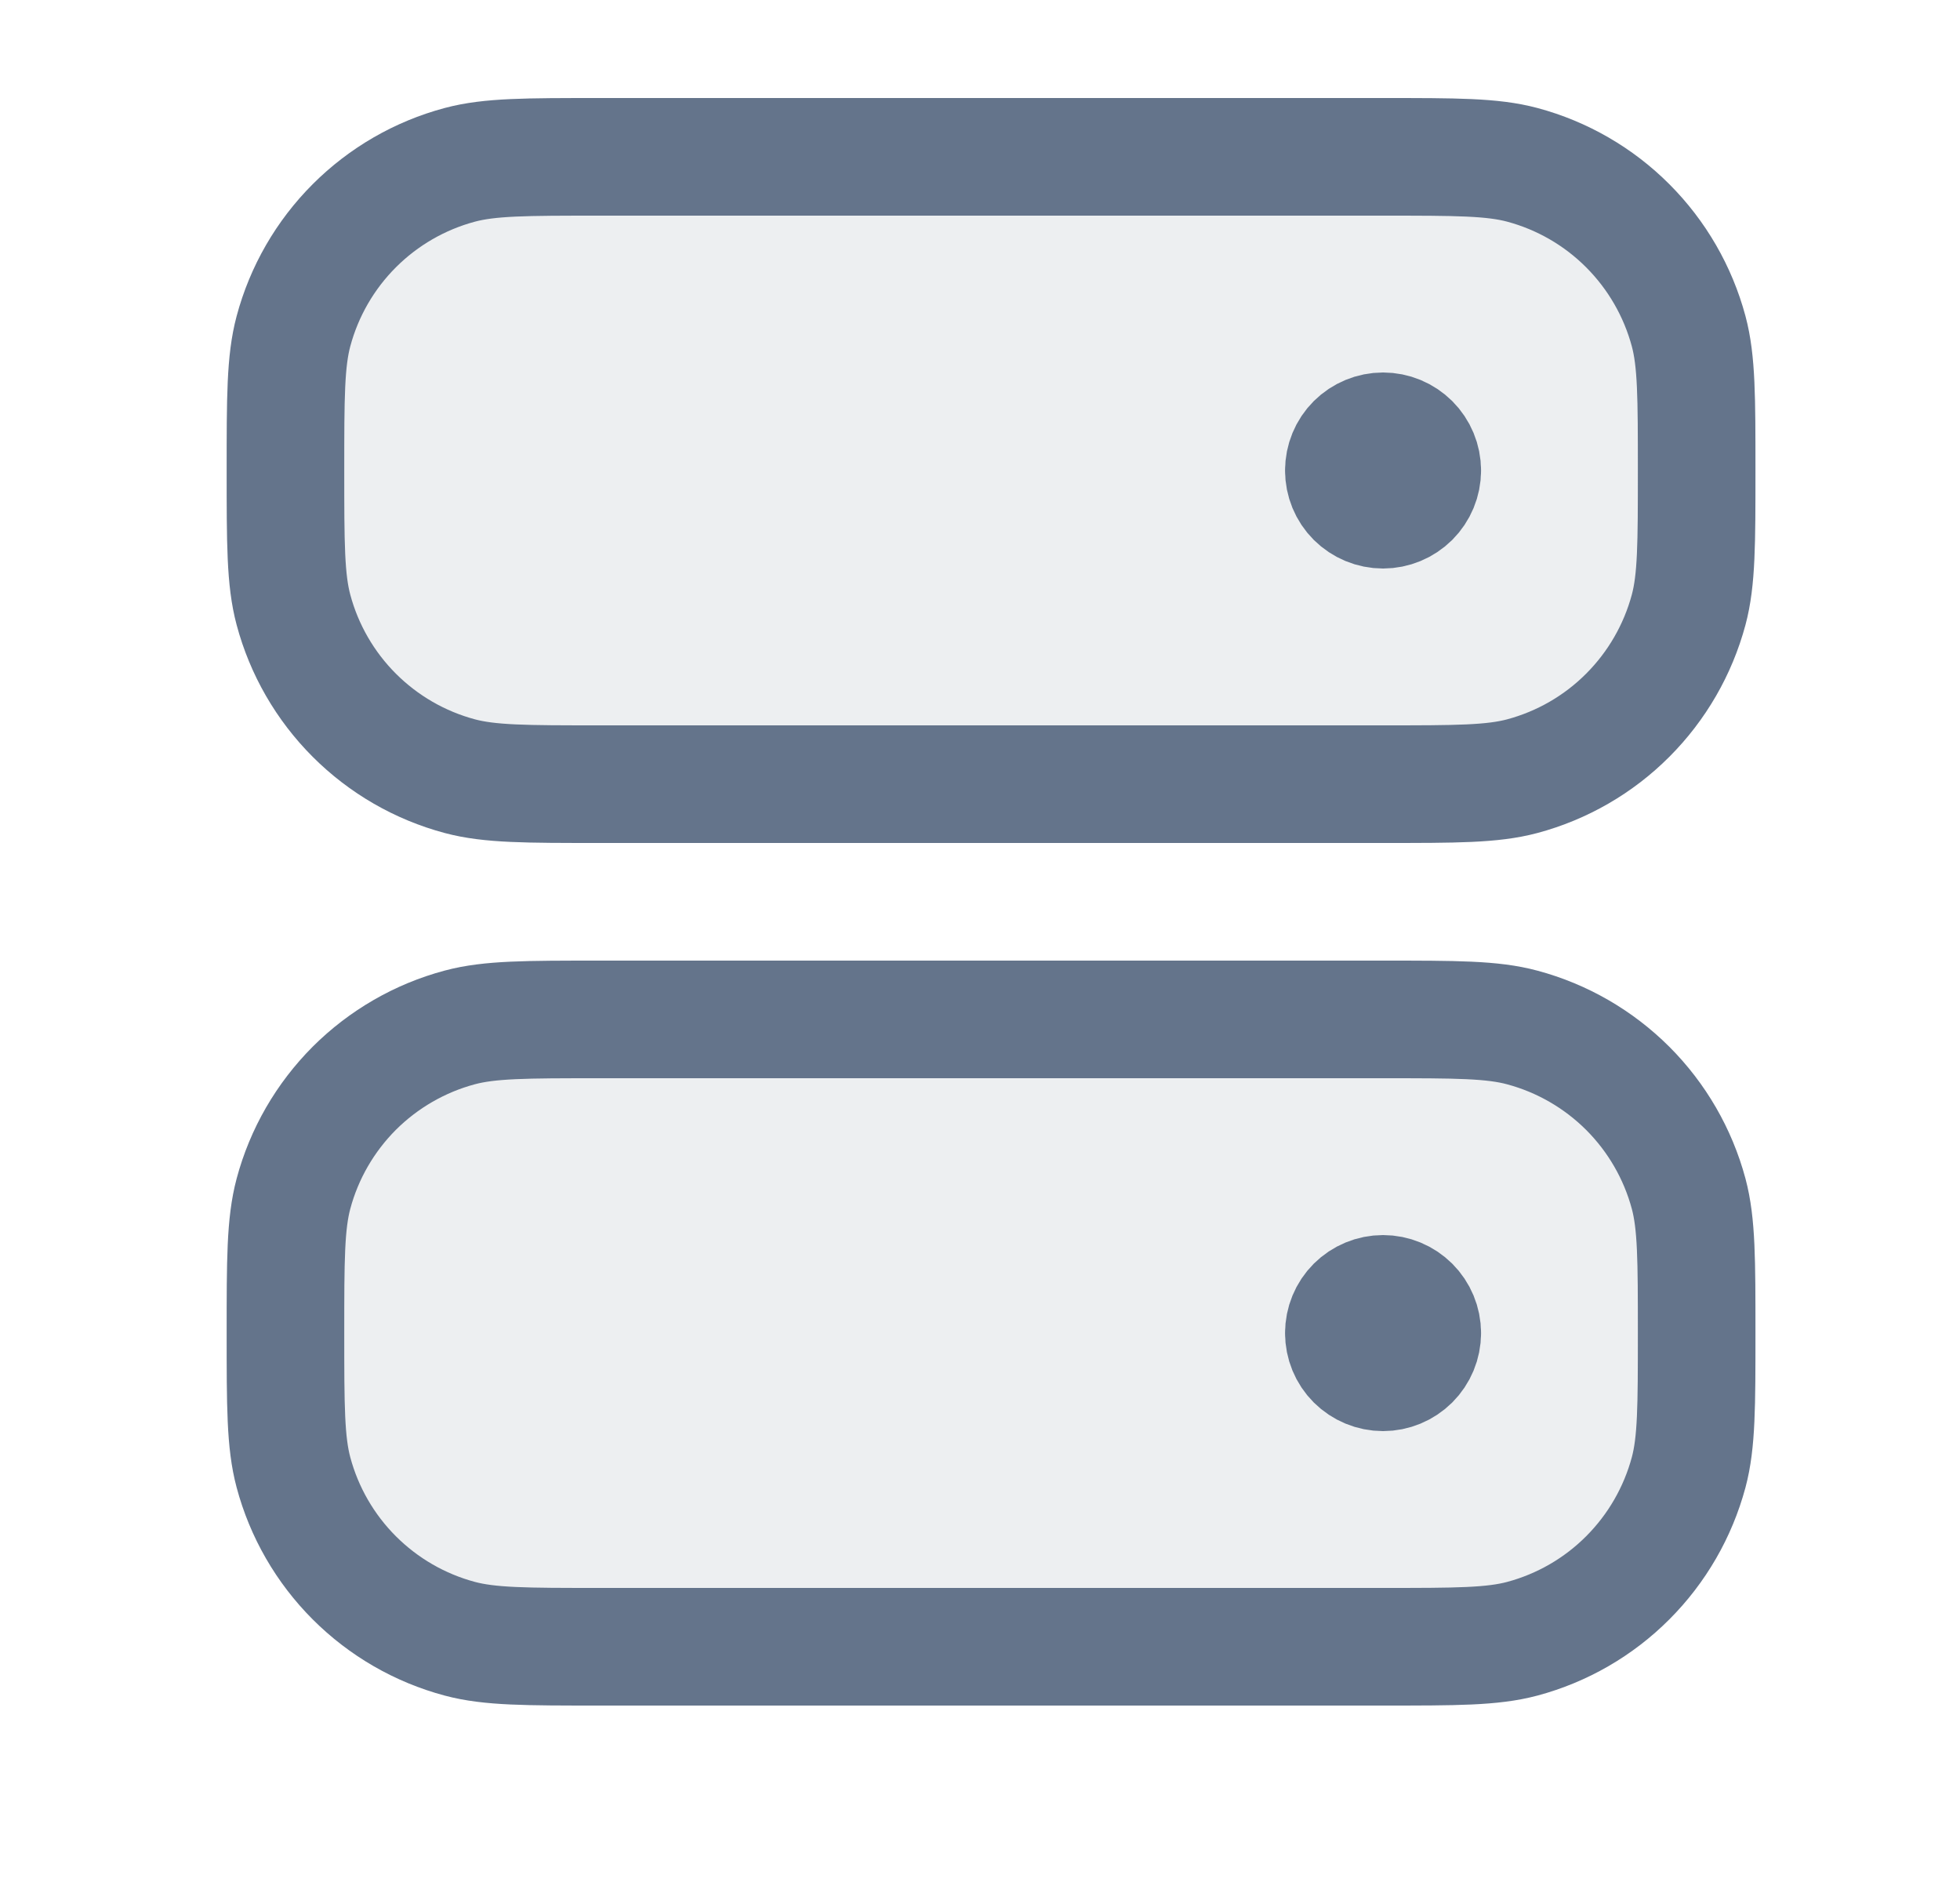
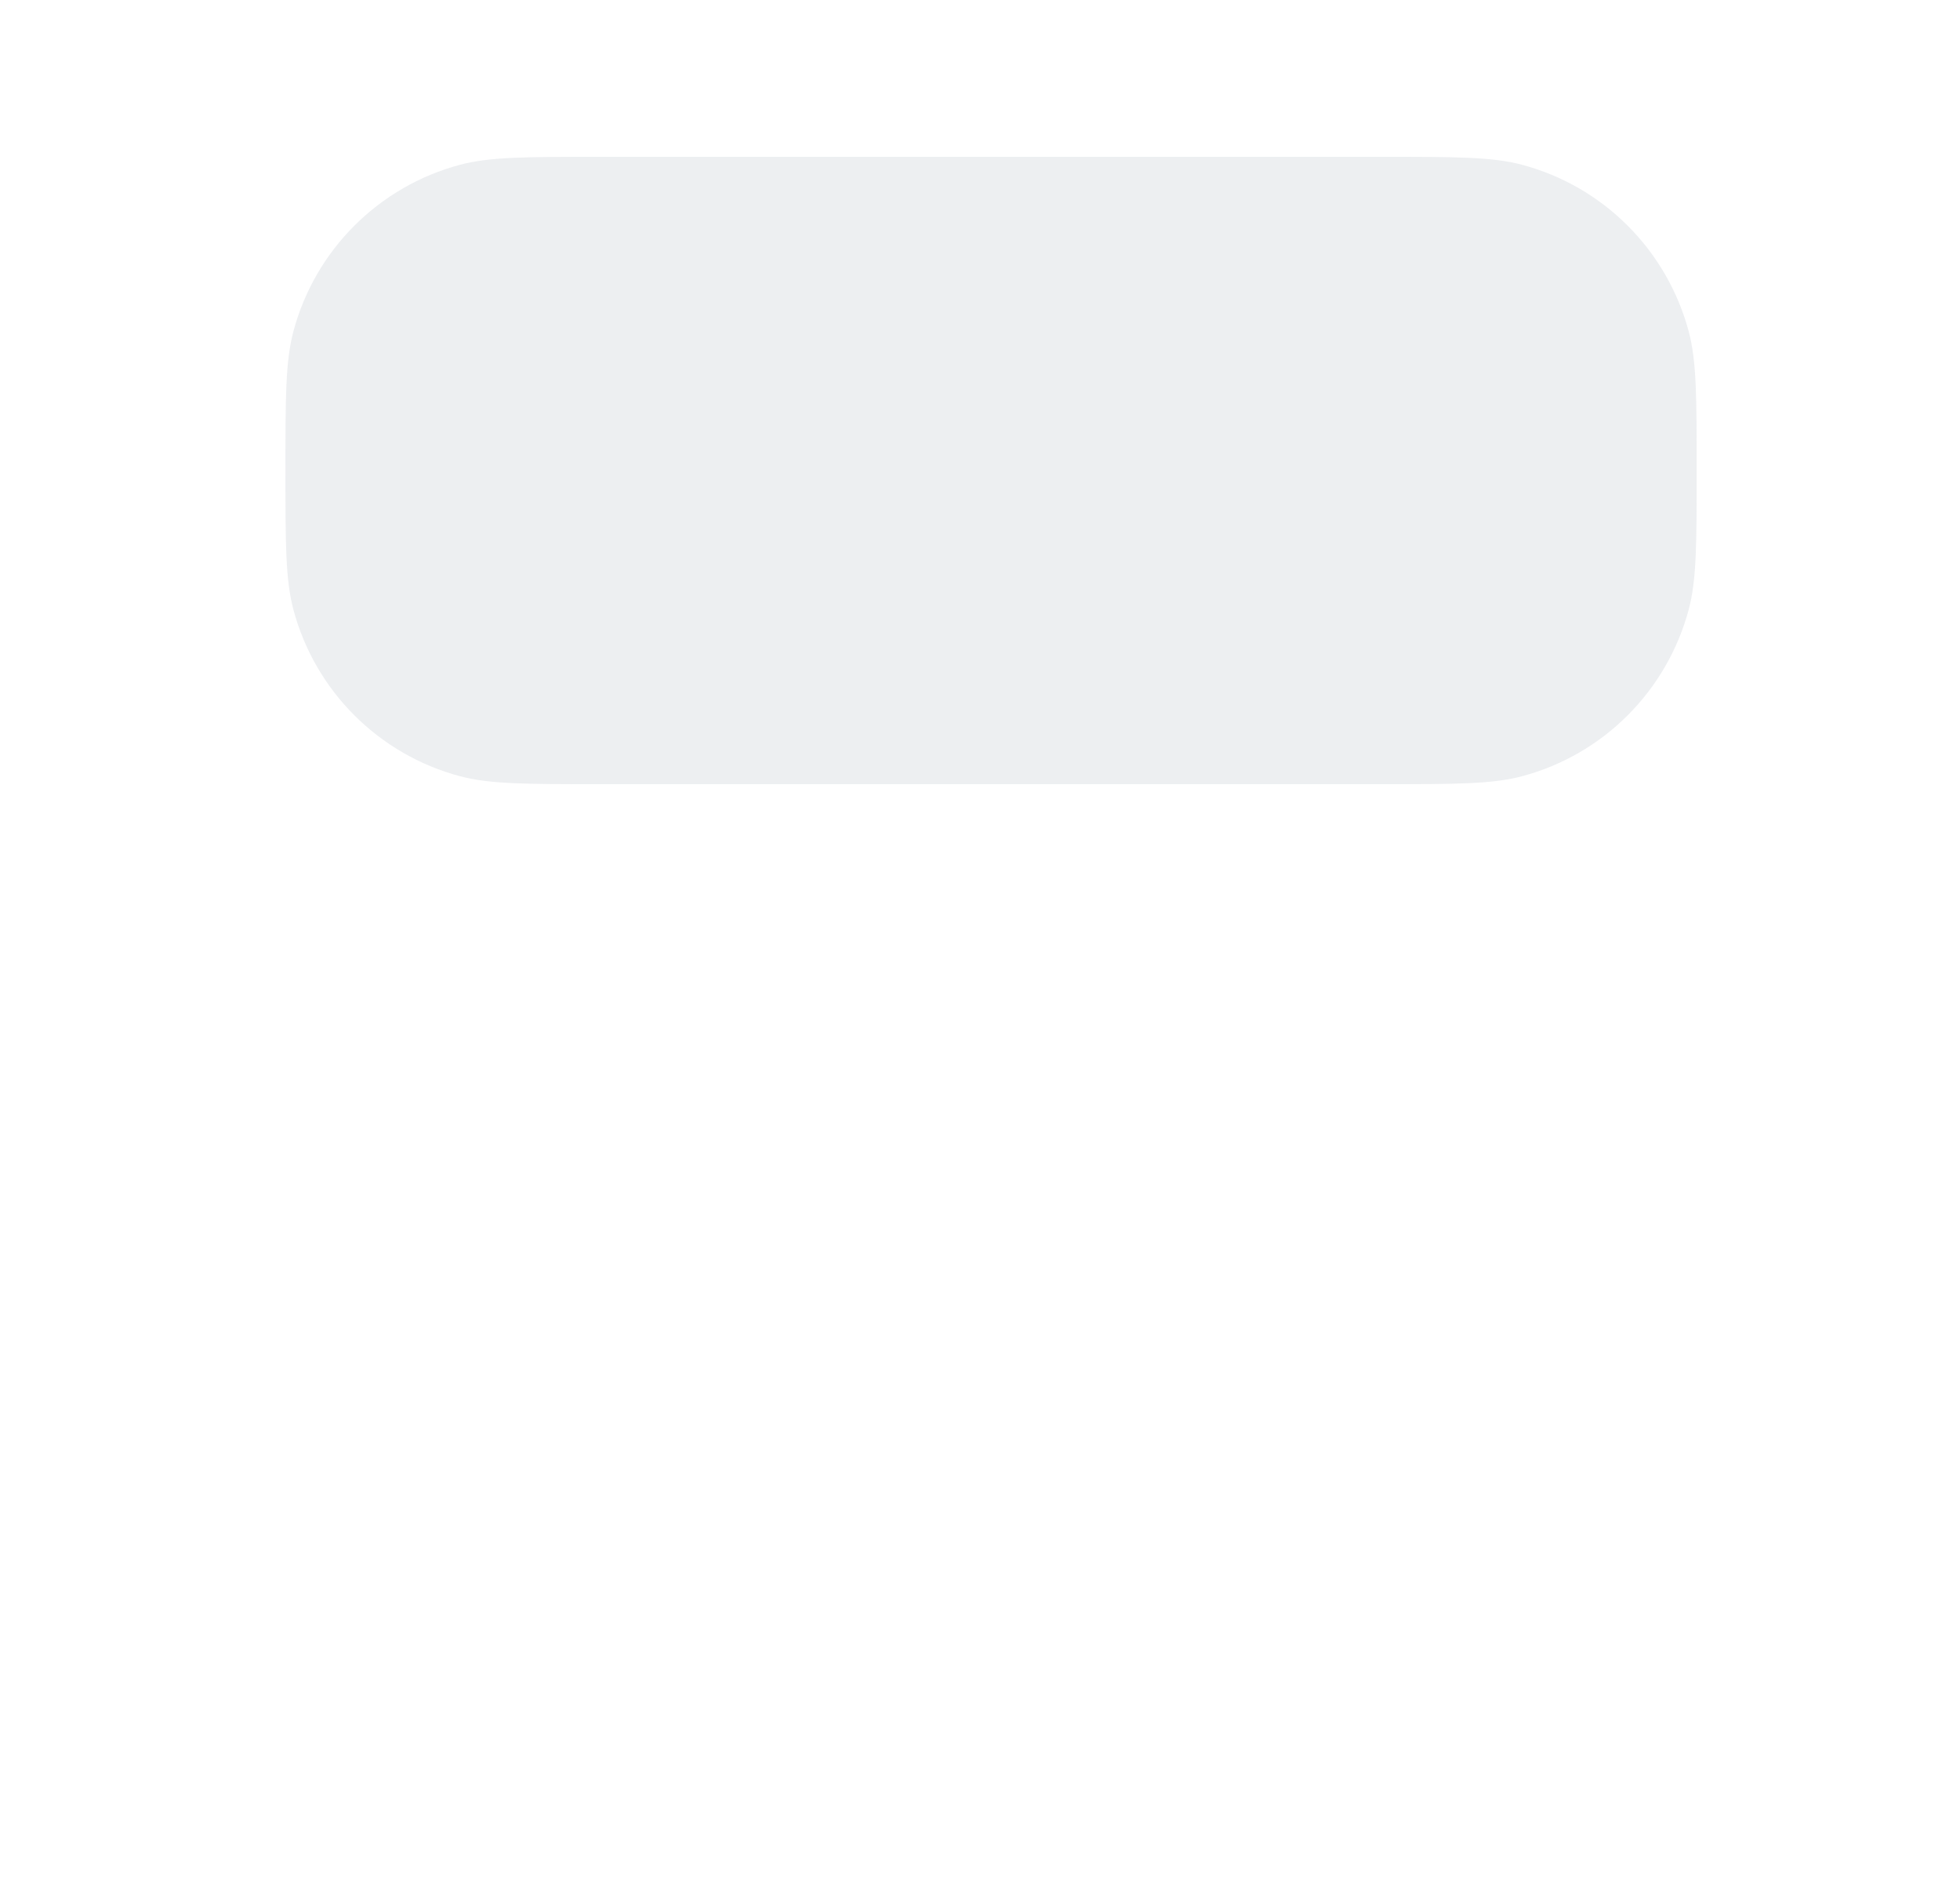
<svg xmlns="http://www.w3.org/2000/svg" width="25" height="24" viewBox="0 0 25 24" fill="none">
  <g opacity="0.12">
    <path d="M3.641 6C3.641 5.07 3.641 4.605 3.743 4.224C3.879 3.715 4.147 3.251 4.519 2.879C4.892 2.506 5.356 2.238 5.865 2.102C6.246 2 6.711 2 7.641 2H17.641C18.571 2 19.036 2 19.417 2.102C19.925 2.238 20.39 2.506 20.762 2.879C21.134 3.251 21.402 3.715 21.539 4.224C21.641 4.605 21.641 5.07 21.641 6C21.641 6.93 21.641 7.395 21.539 7.776C21.402 8.285 21.134 8.749 20.762 9.121C20.39 9.494 19.925 9.762 19.417 9.898C19.036 10 18.571 10 17.641 10H7.641C6.711 10 6.246 10 5.865 9.898C5.356 9.762 4.892 9.494 4.519 9.121C4.147 8.749 3.879 8.285 3.743 7.776C3.641 7.395 3.641 6.93 3.641 6Z" fill="#64748B" />
-     <path d="M3.641 17C3.641 16.07 3.641 15.605 3.743 15.223C3.879 14.714 4.147 14.251 4.52 13.879C4.892 13.507 5.356 13.239 5.865 13.103C6.246 13 6.711 13 7.641 13H17.641C18.571 13 19.036 13 19.417 13.102C19.925 13.238 20.389 13.506 20.762 13.878C21.134 14.251 21.402 14.714 21.539 15.223C21.641 15.605 21.641 16.07 21.641 17C21.641 17.93 21.641 18.395 21.539 18.776C21.402 19.285 21.134 19.749 20.762 20.121C20.39 20.494 19.925 20.762 19.417 20.898C19.036 21 18.571 21 17.641 21H7.641C6.711 21 6.246 21 5.865 20.898C5.356 20.762 4.892 20.494 4.519 20.121C4.147 19.749 3.879 19.285 3.743 18.776C3.641 18.395 3.641 17.93 3.641 17Z" fill="#64748B" />
  </g>
-   <path d="M18.141 6C18.141 6.133 18.088 6.26 17.994 6.354C17.9 6.447 17.773 6.5 17.641 6.5C17.508 6.5 17.381 6.447 17.287 6.354C17.193 6.26 17.141 6.133 17.141 6M18.141 6C18.141 5.867 18.088 5.74 17.994 5.646C17.9 5.553 17.773 5.5 17.641 5.5C17.508 5.5 17.381 5.553 17.287 5.646C17.193 5.74 17.141 5.867 17.141 6M18.141 6H17.141M18.141 17C18.141 17.133 18.088 17.26 17.994 17.354C17.9 17.447 17.773 17.5 17.641 17.5C17.508 17.5 17.381 17.447 17.287 17.354C17.193 17.26 17.141 17.133 17.141 17M18.141 17C18.141 16.867 18.088 16.74 17.994 16.646C17.9 16.553 17.773 16.5 17.641 16.5C17.508 16.5 17.381 16.553 17.287 16.646C17.193 16.74 17.141 16.867 17.141 17M18.141 17H17.141M7.641 21H17.641C18.571 21 19.036 21 19.417 20.898C19.925 20.762 20.39 20.494 20.762 20.121C21.134 19.749 21.402 19.285 21.539 18.776C21.641 18.395 21.641 17.93 21.641 17C21.641 16.07 21.641 15.605 21.539 15.223C21.402 14.714 21.134 14.251 20.762 13.879C20.389 13.507 19.925 13.239 19.417 13.103C19.036 13 18.571 13 17.641 13H7.641C6.711 13 6.246 13 5.865 13.102C5.356 13.238 4.892 13.506 4.519 13.878C4.147 14.251 3.879 14.714 3.743 15.223C3.641 15.605 3.641 16.07 3.641 17C3.641 17.93 3.641 18.395 3.743 18.776C3.879 19.285 4.147 19.749 4.519 20.121C4.892 20.494 5.356 20.762 5.865 20.898C6.246 21 6.711 21 7.641 21ZM7.641 10H17.641C18.571 10 19.036 10 19.417 9.898C19.925 9.762 20.39 9.494 20.762 9.121C21.134 8.749 21.402 8.285 21.539 7.776C21.641 7.395 21.641 6.93 21.641 6C21.641 5.07 21.641 4.605 21.539 4.224C21.402 3.715 21.134 3.251 20.762 2.879C20.39 2.506 19.925 2.238 19.417 2.102C19.036 2 18.571 2 17.641 2H7.641C6.711 2 6.246 2 5.865 2.102C5.356 2.238 4.892 2.506 4.519 2.879C4.147 3.251 3.879 3.715 3.743 4.224C3.641 4.605 3.641 5.07 3.641 6C3.641 6.93 3.641 7.395 3.743 7.776C3.879 8.285 4.147 8.749 4.519 9.121C4.892 9.494 5.356 9.762 5.865 9.898C6.246 10 6.711 10 7.641 10Z" stroke="#64748B" stroke-width="1.5" stroke-linecap="round" stroke-linejoin="round" />
</svg>